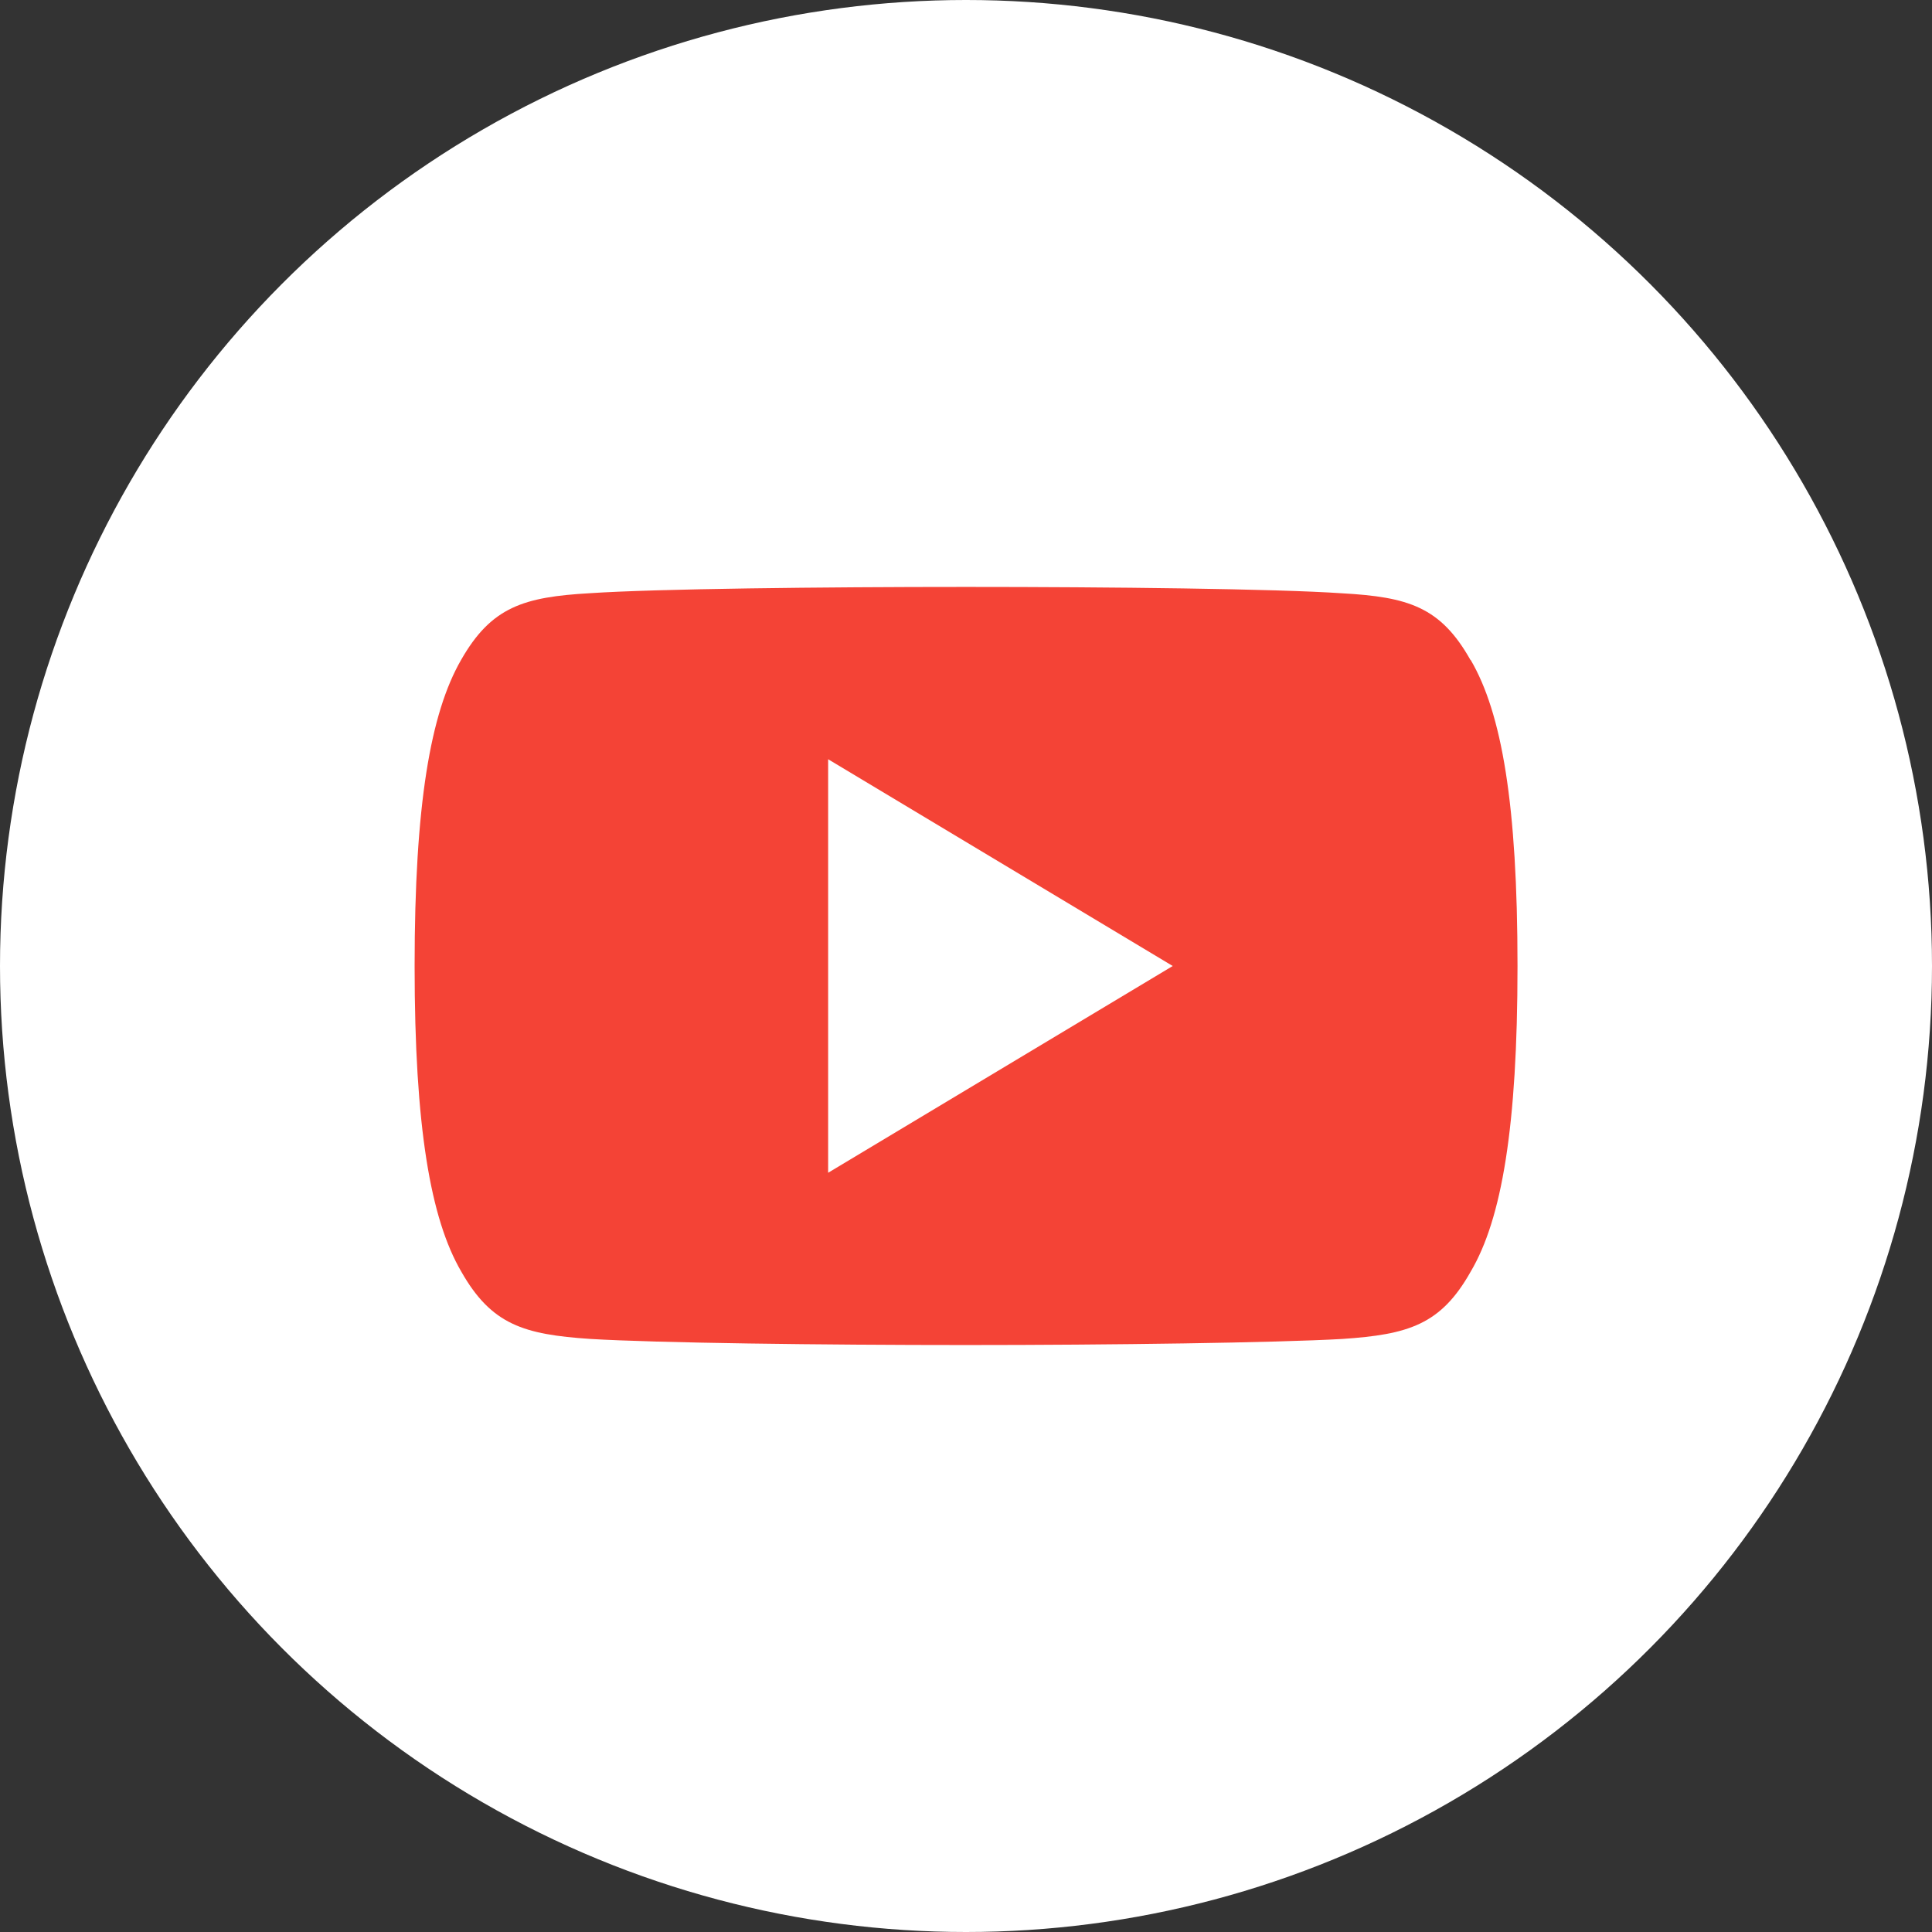
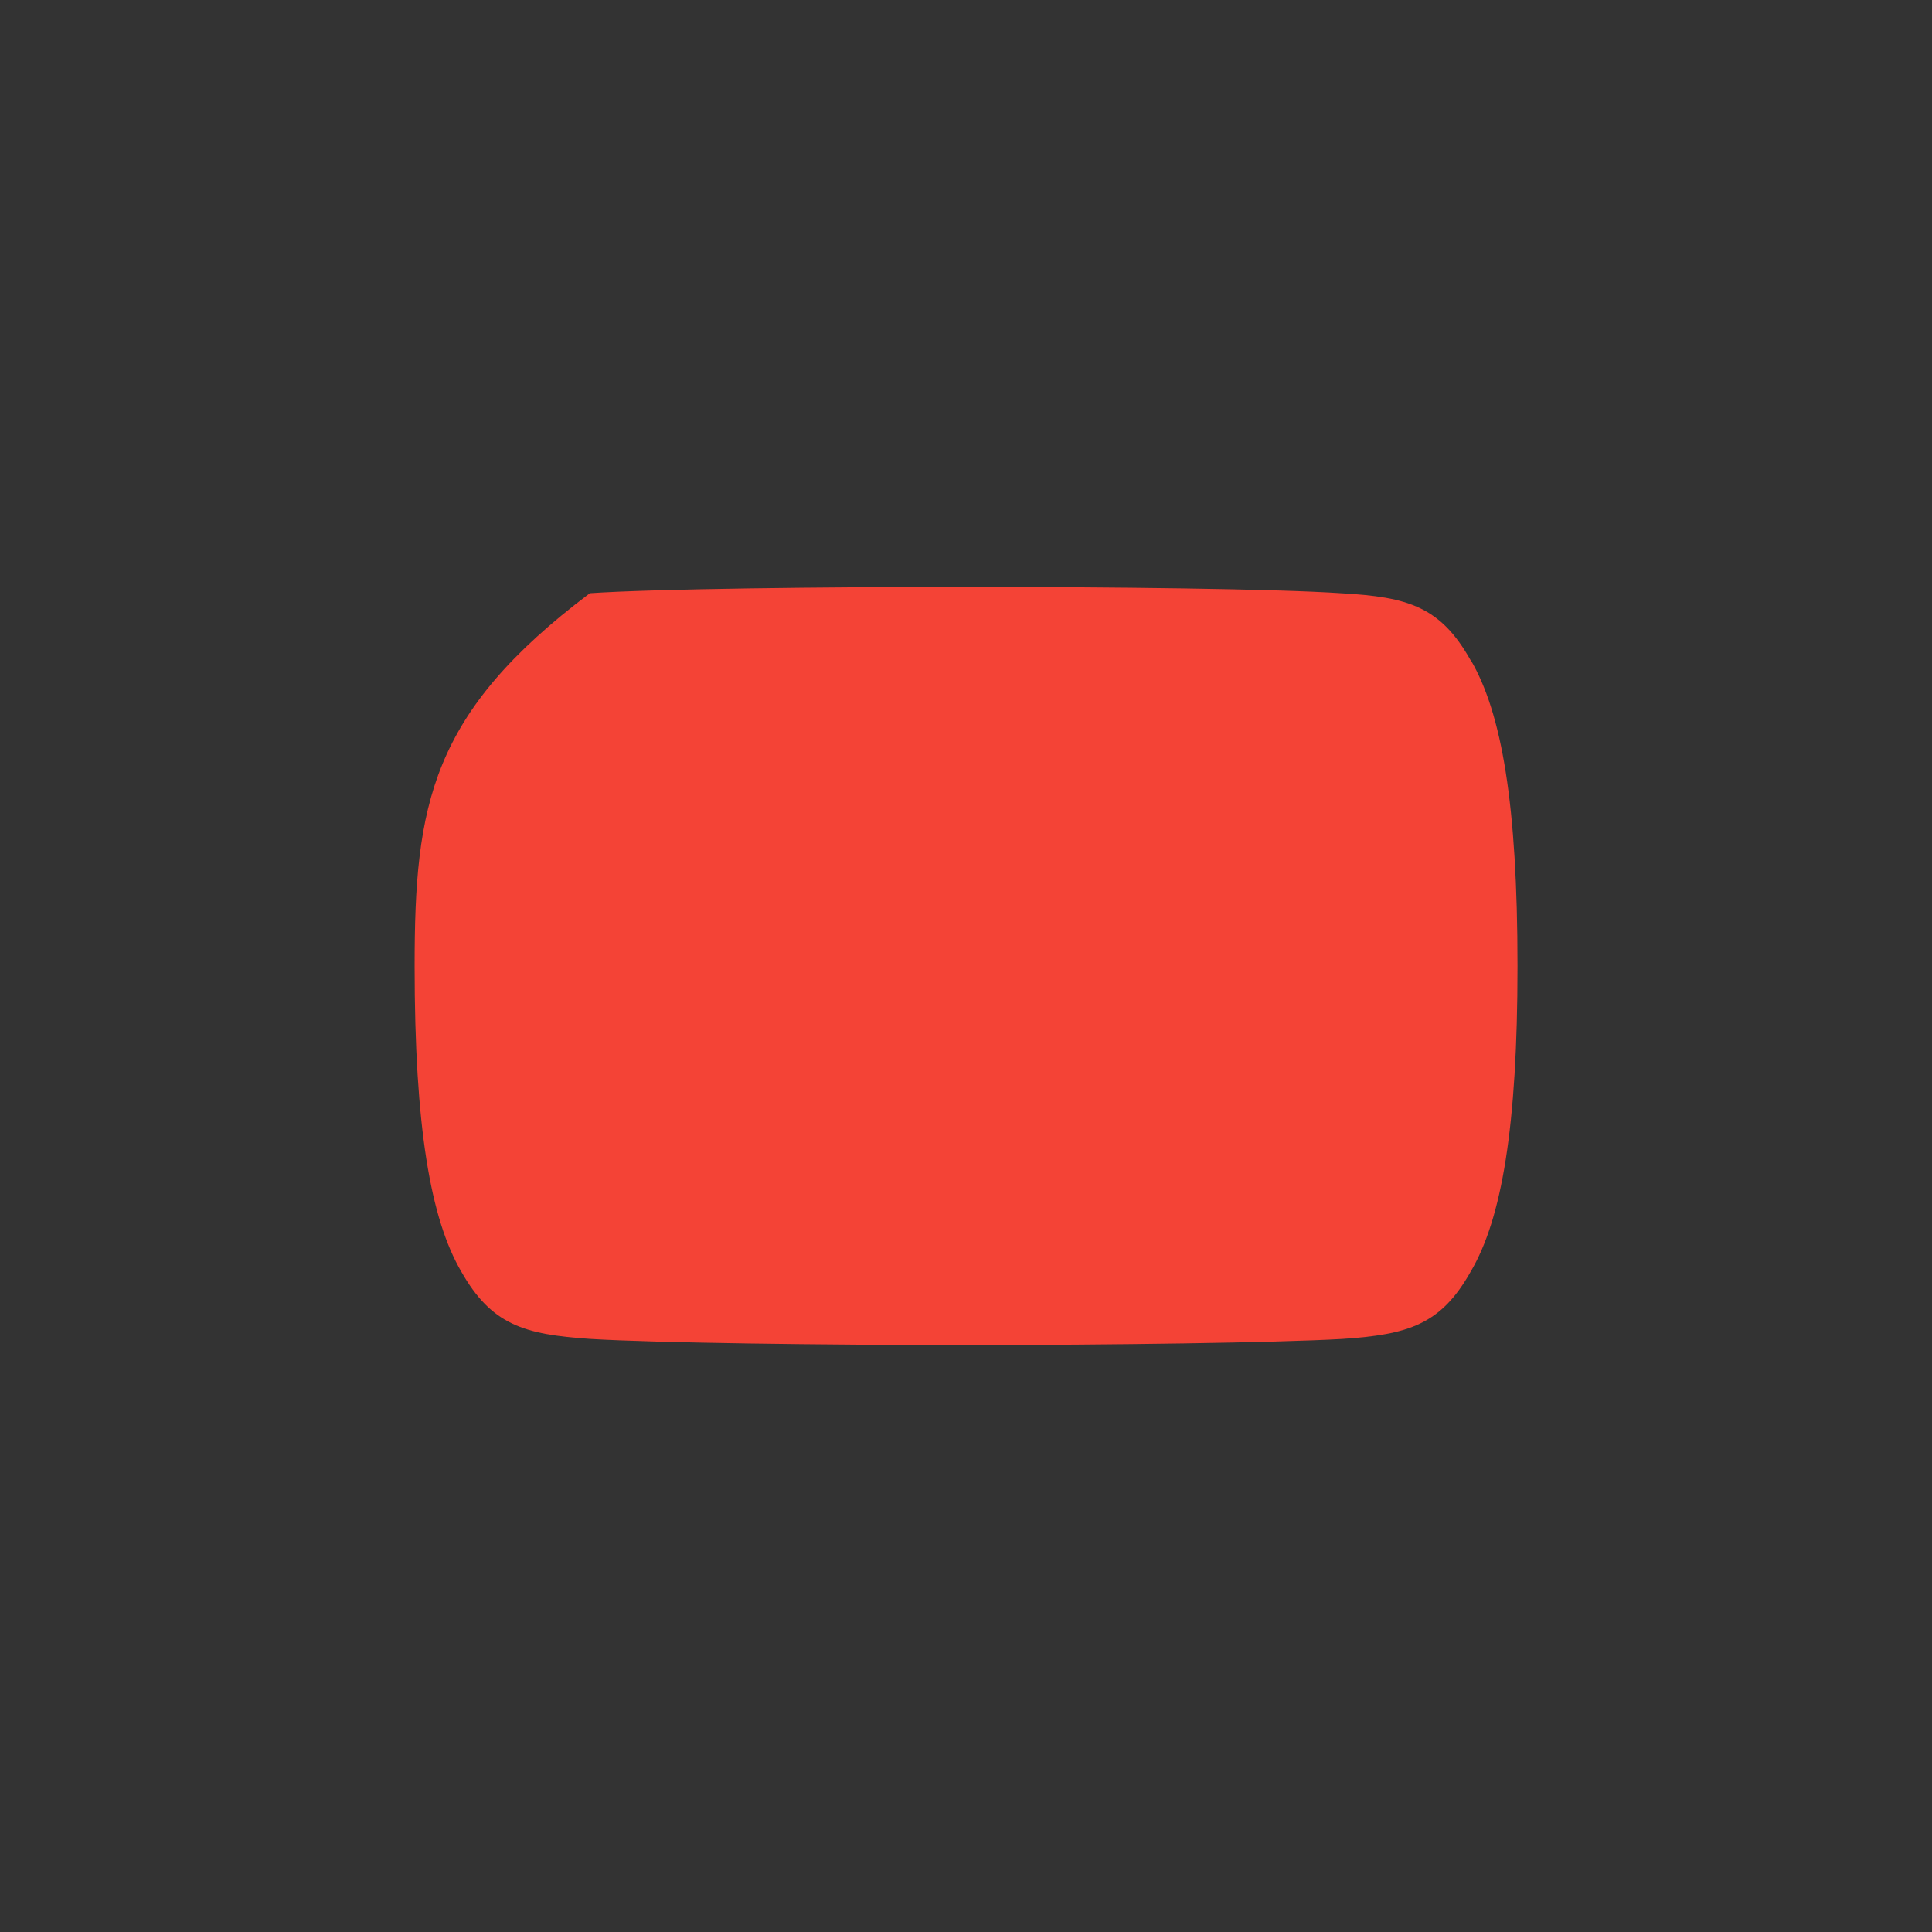
<svg xmlns="http://www.w3.org/2000/svg" width="48" height="48" viewBox="0 0 48 48">
  <rect x="0" y="0" width="48" height="48" fill="#333333" stroke="none" />
  <g id="youtube" transform="translate(-272 -6210)">
-     <circle id="Ellipse_42287" data-name="Ellipse 42287" cx="24" cy="24" r="24" transform="translate(272 6210)" fill="#fff" />
    <g id="Group_124078" data-name="Group 124078" transform="translate(282.301 6221.582)">
-       <path id="Path_199335" data-name="Path 199335" d="M26.232,4.815c-.743-1.322-1.55-1.565-3.192-1.657C21.4,3.046,17.275,3,13.7,3s-7.707.046-9.346.156c-1.639.094-2.447.336-3.2,1.659C.394,6.135,0,8.409,0,12.412v.014C0,16.412.394,18.7,1.159,20.01c.75,1.322,1.556,1.562,3.2,1.673,1.64.1,5.767.152,9.347.152s7.7-.057,9.34-.151c1.642-.111,2.449-.351,3.192-1.673.772-1.306,1.163-3.6,1.163-7.584v-.014c0-4.005-.39-6.279-1.164-7.6Z" transform="translate(0 0)" fill="#f44336" fill-rule="evenodd" />
-       <path id="Path_199336" data-name="Path 199336" d="M6,15.774V5.5l8.561,5.137Z" transform="translate(4.274 1.781)" fill="#fff" fill-rule="evenodd" />
+       <path id="Path_199335" data-name="Path 199335" d="M26.232,4.815c-.743-1.322-1.55-1.565-3.192-1.657C21.4,3.046,17.275,3,13.7,3s-7.707.046-9.346.156C.394,6.135,0,8.409,0,12.412v.014C0,16.412.394,18.7,1.159,20.01c.75,1.322,1.556,1.562,3.2,1.673,1.64.1,5.767.152,9.347.152s7.7-.057,9.34-.151c1.642-.111,2.449-.351,3.192-1.673.772-1.306,1.163-3.6,1.163-7.584v-.014c0-4.005-.39-6.279-1.164-7.6Z" transform="translate(0 0)" fill="#f44336" fill-rule="evenodd" />
    </g>
  </g>
</svg>